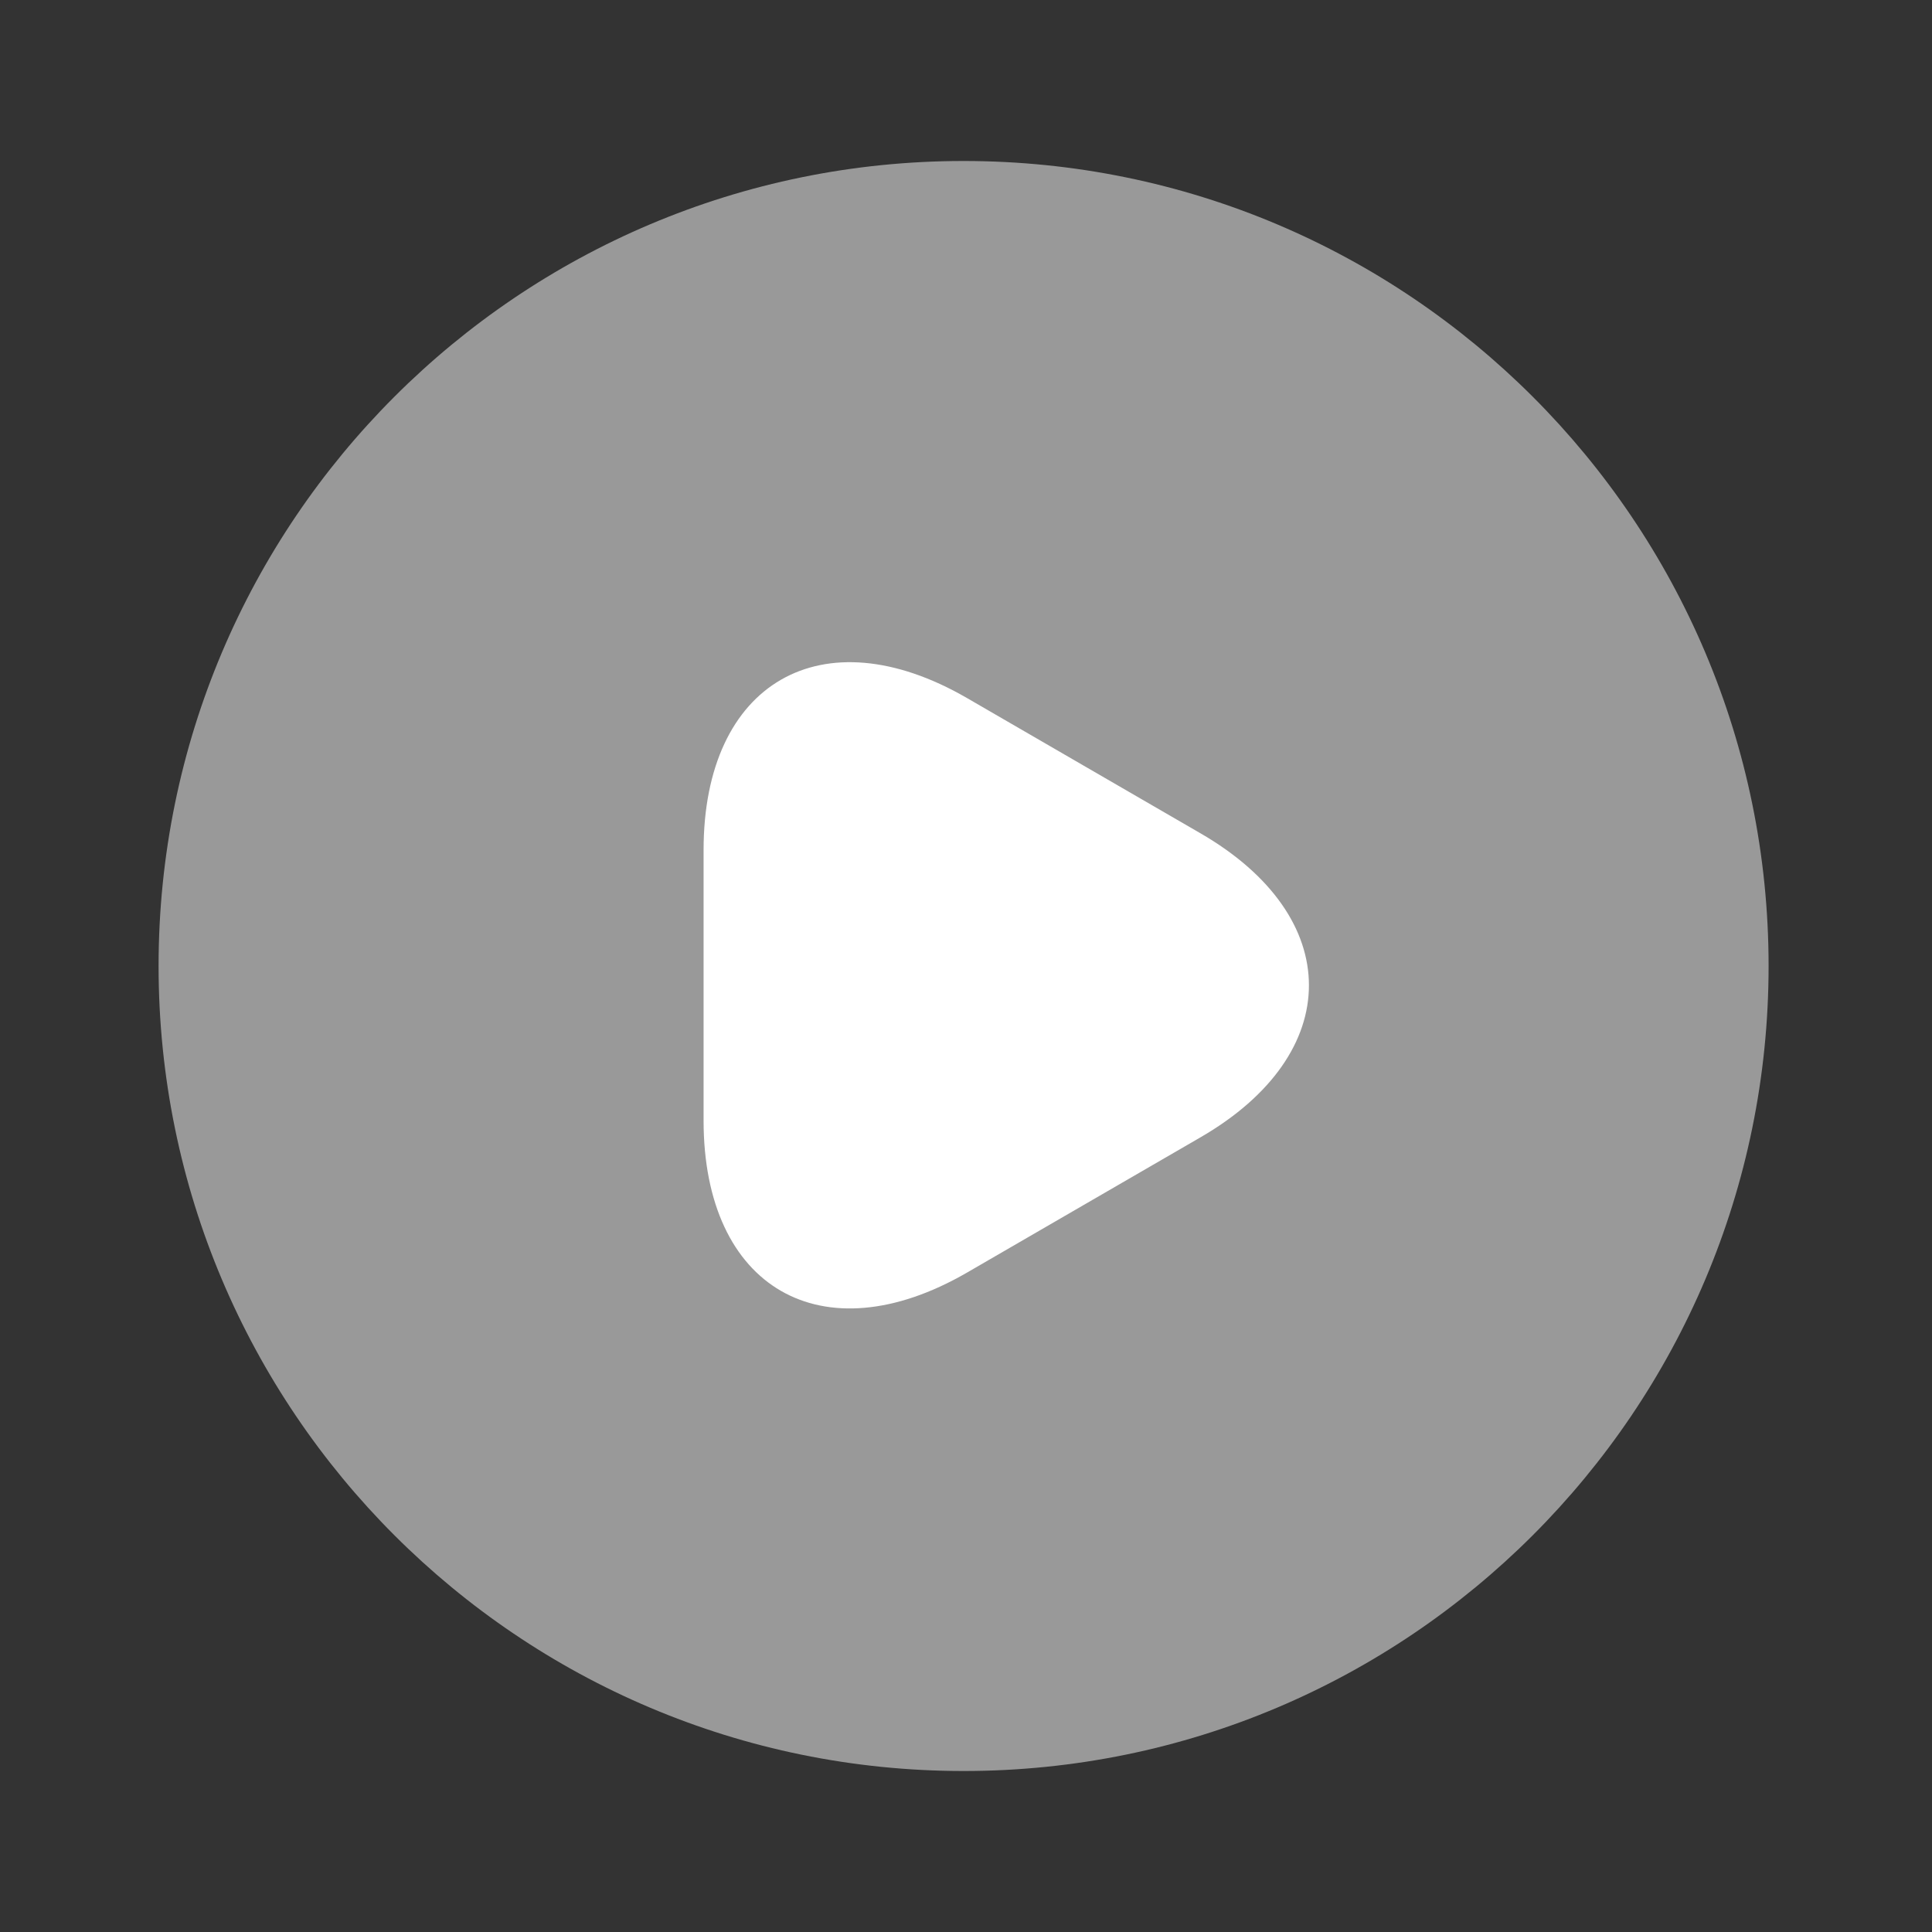
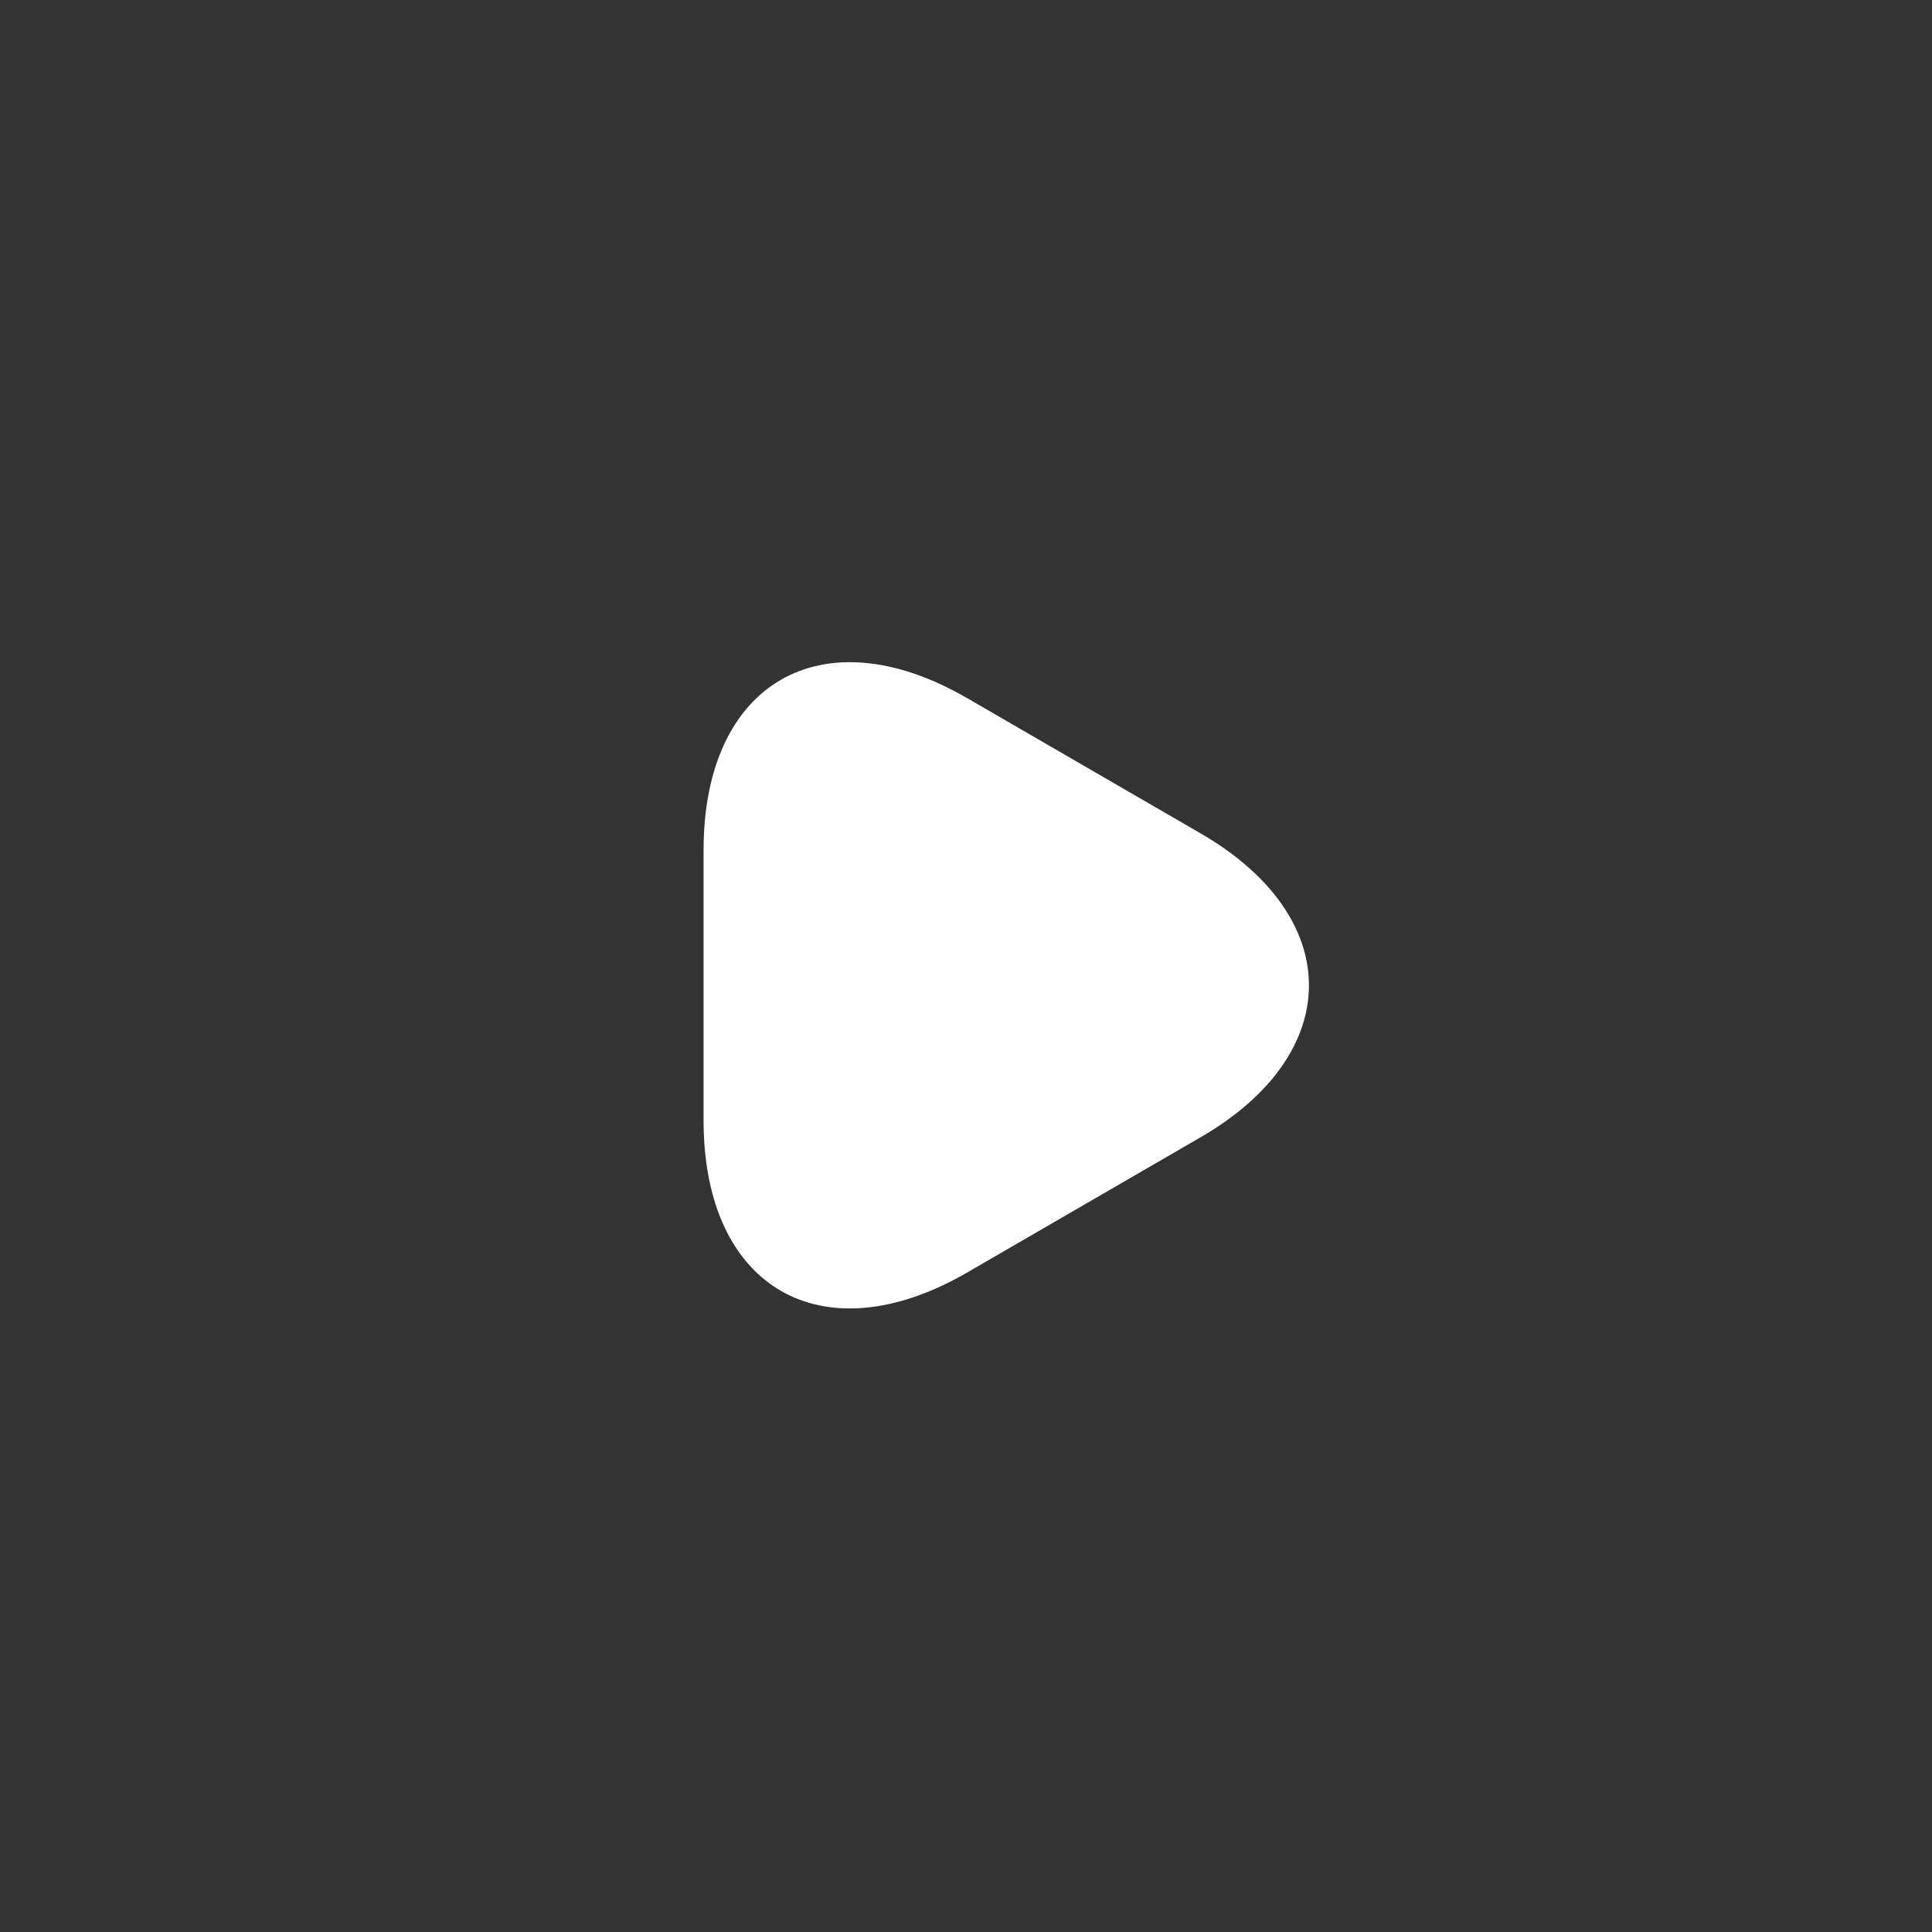
<svg xmlns="http://www.w3.org/2000/svg" width="100" height="100" viewBox="0 0 100 100" fill="none">
  <rect x="0" y="0" width="100" height="100" fill="#333333" stroke="none" />
-   <path d="M49.875 91.667C72.887 91.667 91.542 73.012 91.542 50C91.542 26.988 72.887 8.333 49.875 8.333C26.863 8.333 8.208 26.988 8.208 50C8.208 73.012 26.863 91.667 49.875 91.667Z" fill="white" fill-opacity="0.5" />
  <path d="M36.417 50.958V44C36.417 35.333 42.542 31.792 50.042 36.125L56.083 39.625L62.125 43.125C69.625 47.458 69.625 54.542 62.125 58.875L56.083 62.375L50.042 65.875C42.542 70.208 36.417 66.667 36.417 58V50.958Z" fill="white" />
</svg>